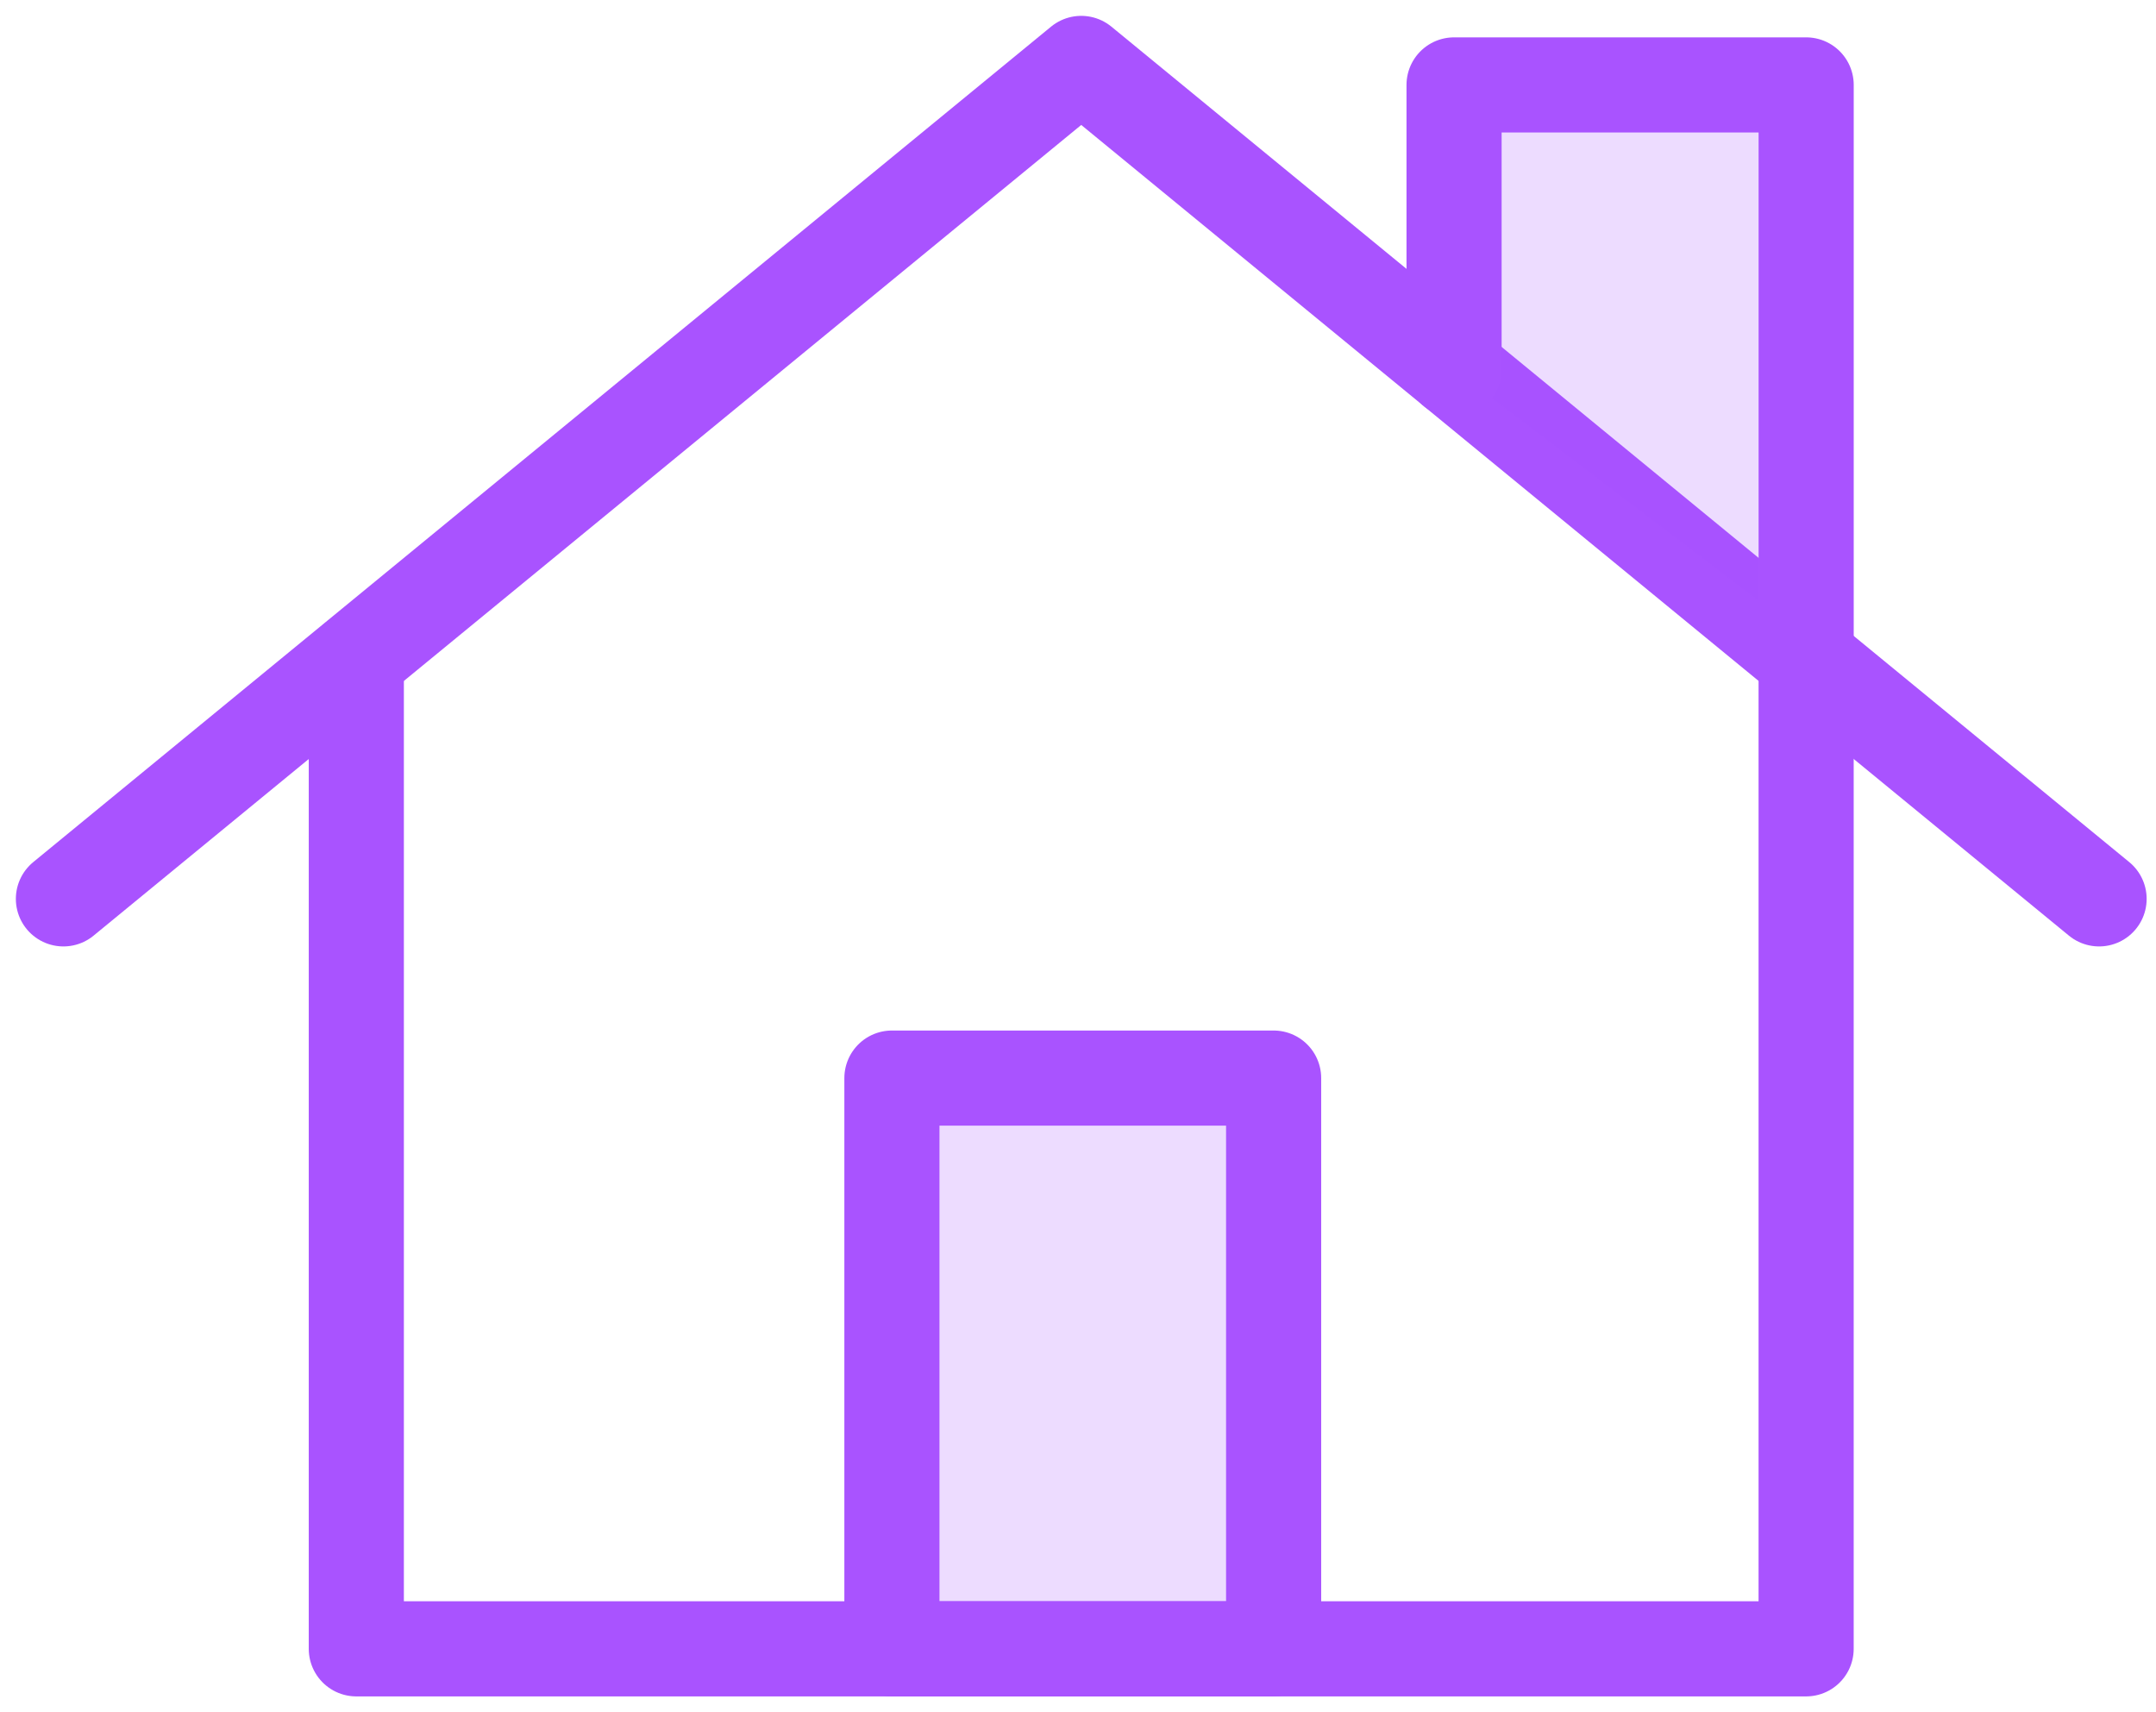
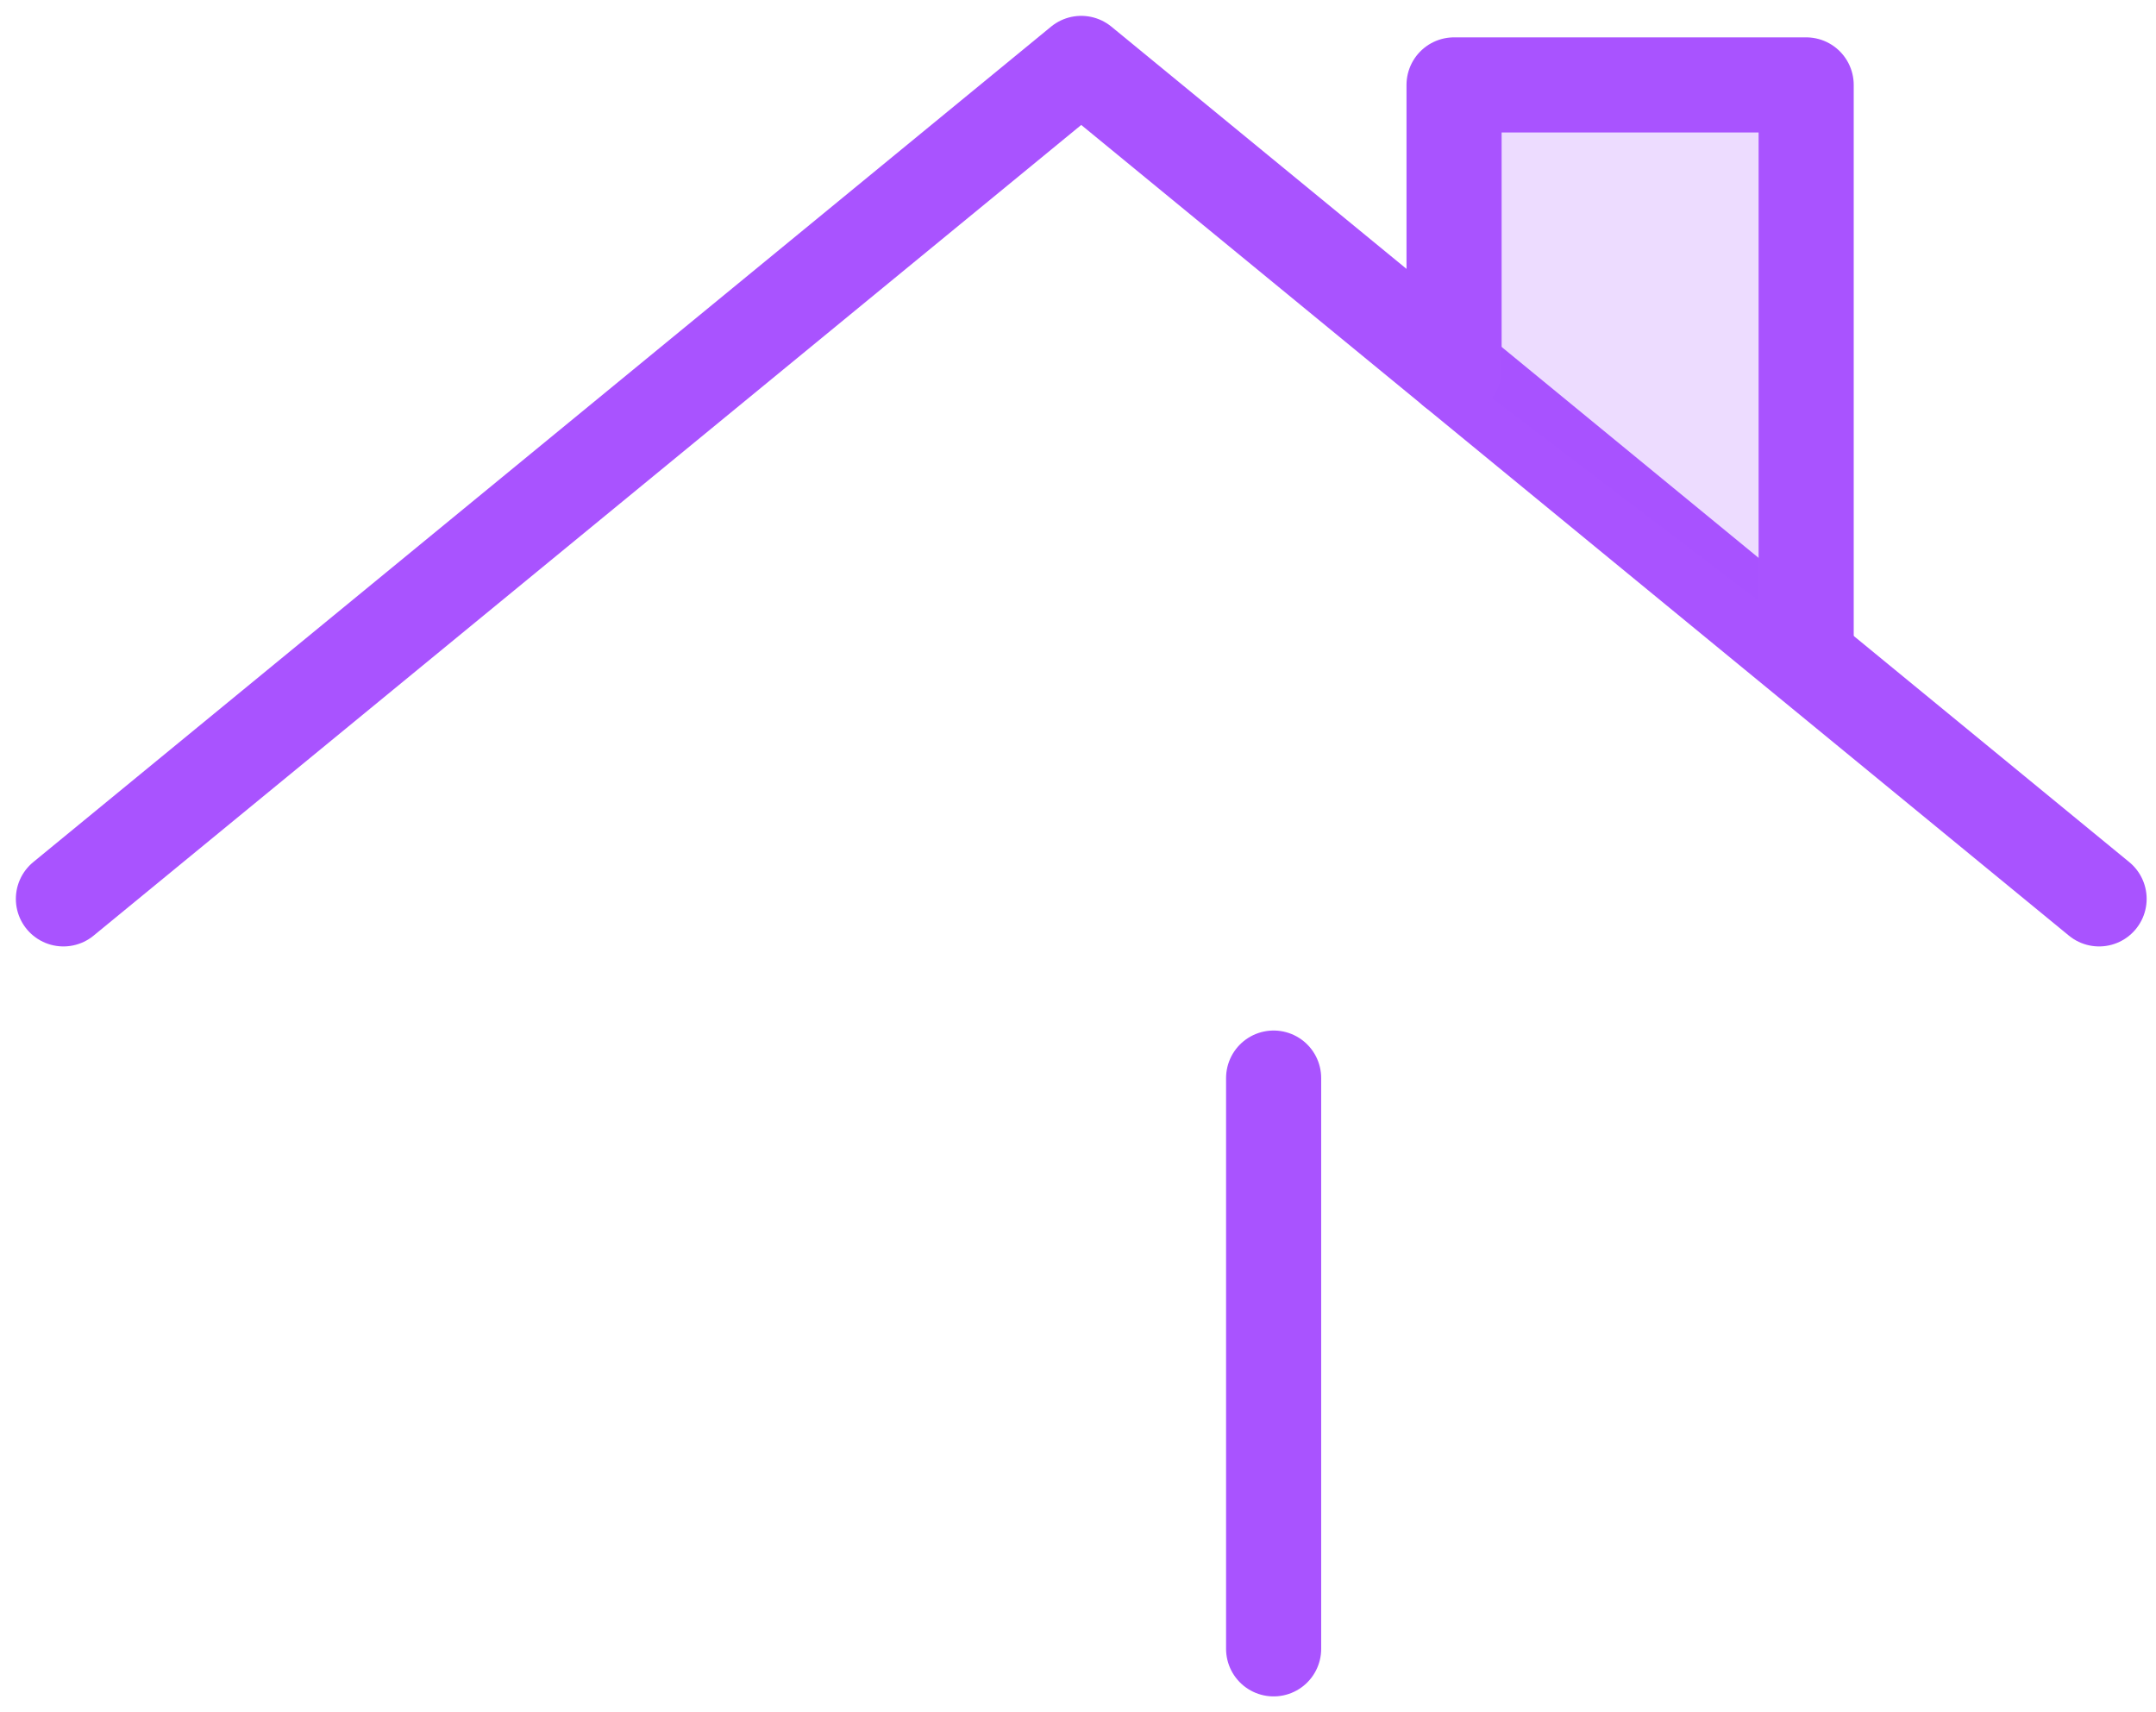
<svg xmlns="http://www.w3.org/2000/svg" width="68" height="54" viewBox="0 0 68 54" fill="none">
  <path d="M66.205 28.348L34.102 2L2 28.348" stroke="#A953FF" stroke-width="3" stroke-miterlimit="10" stroke-linecap="round" stroke-linejoin="round" />
-   <path d="M56.965 20.783V52H34.102H11.238V20.783" stroke="#A953FF" stroke-width="3" stroke-miterlimit="10" stroke-linecap="round" stroke-linejoin="round" />
  <path d="M56.966 20.087V2.678H45.861V11.652" fill="#A953FF" fill-opacity="0.2" />
  <path d="M56.966 20.087V2.678H45.861V11.652" stroke="#A953FF" stroke-width="3" stroke-miterlimit="10" stroke-linecap="round" stroke-linejoin="round" />
-   <path d="M40.17 34H28.131V52H40.17V34Z" fill="#A953FF" fill-opacity="0.2" stroke="#A953FF" stroke-width="3" stroke-miterlimit="10" stroke-linecap="round" stroke-linejoin="round" />
+   <path d="M40.17 34V52H40.17V34Z" fill="#A953FF" fill-opacity="0.2" stroke="#A953FF" stroke-width="3" stroke-miterlimit="10" stroke-linecap="round" stroke-linejoin="round" />
</svg>